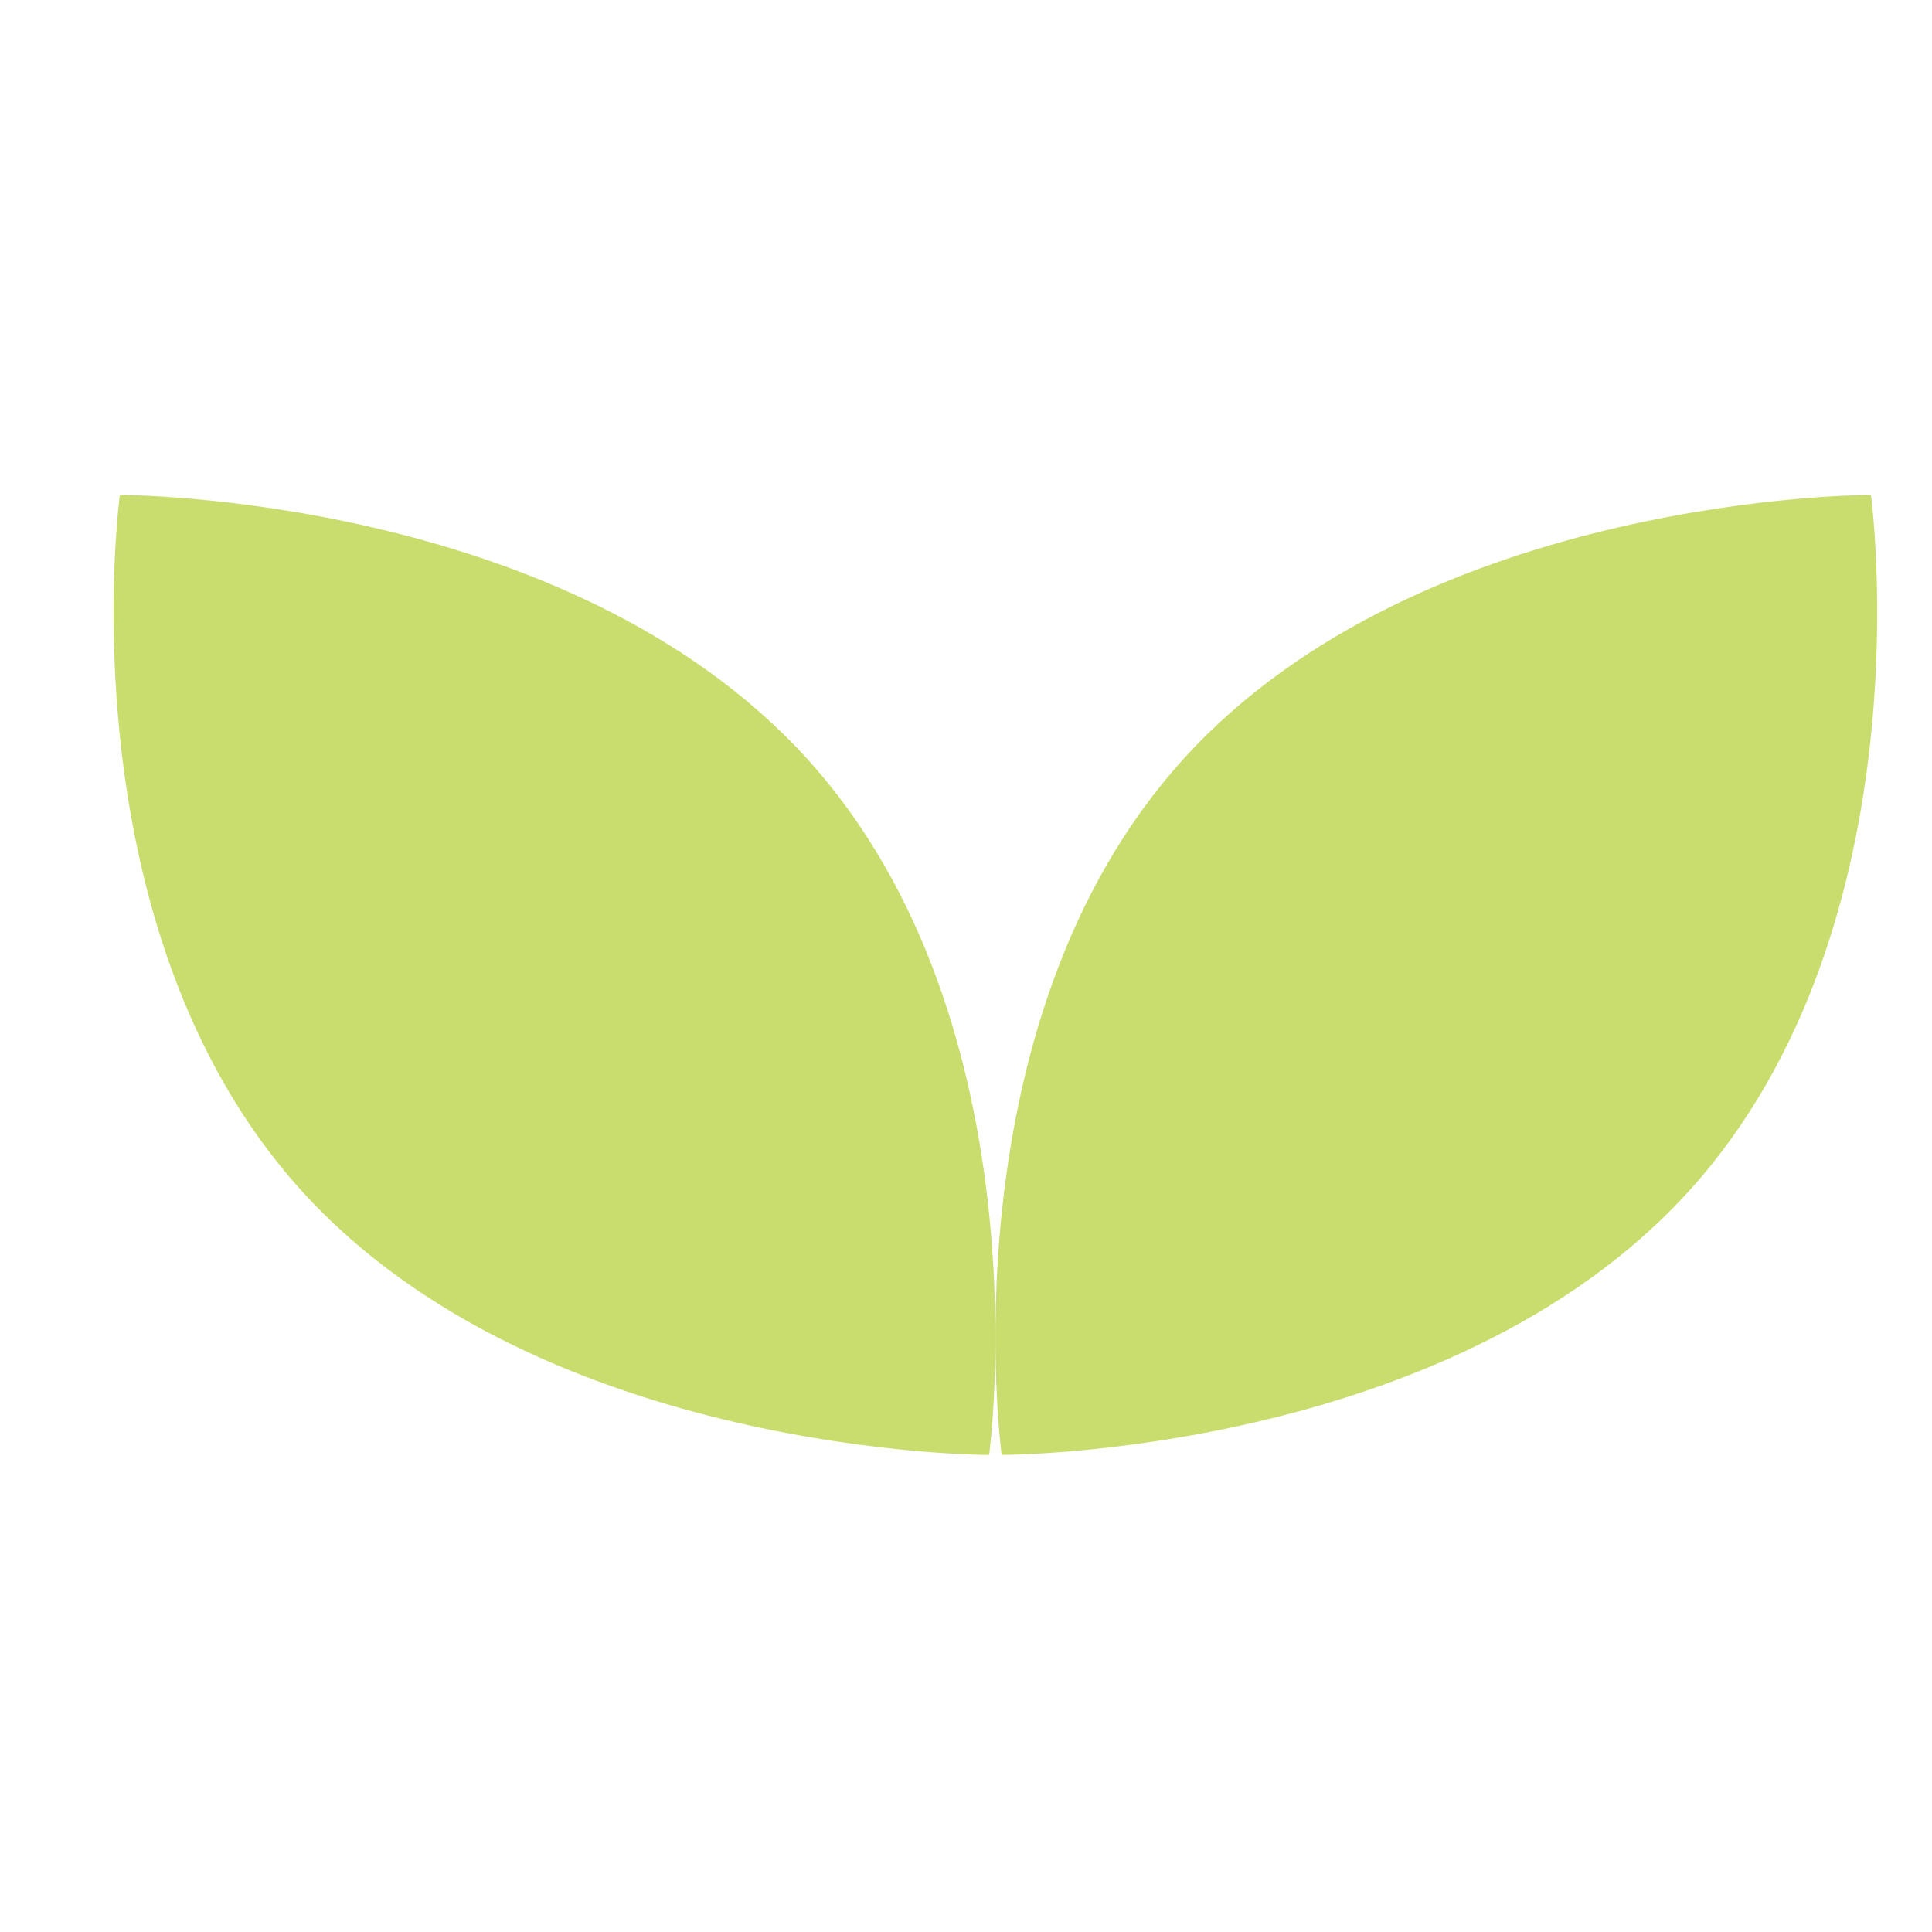
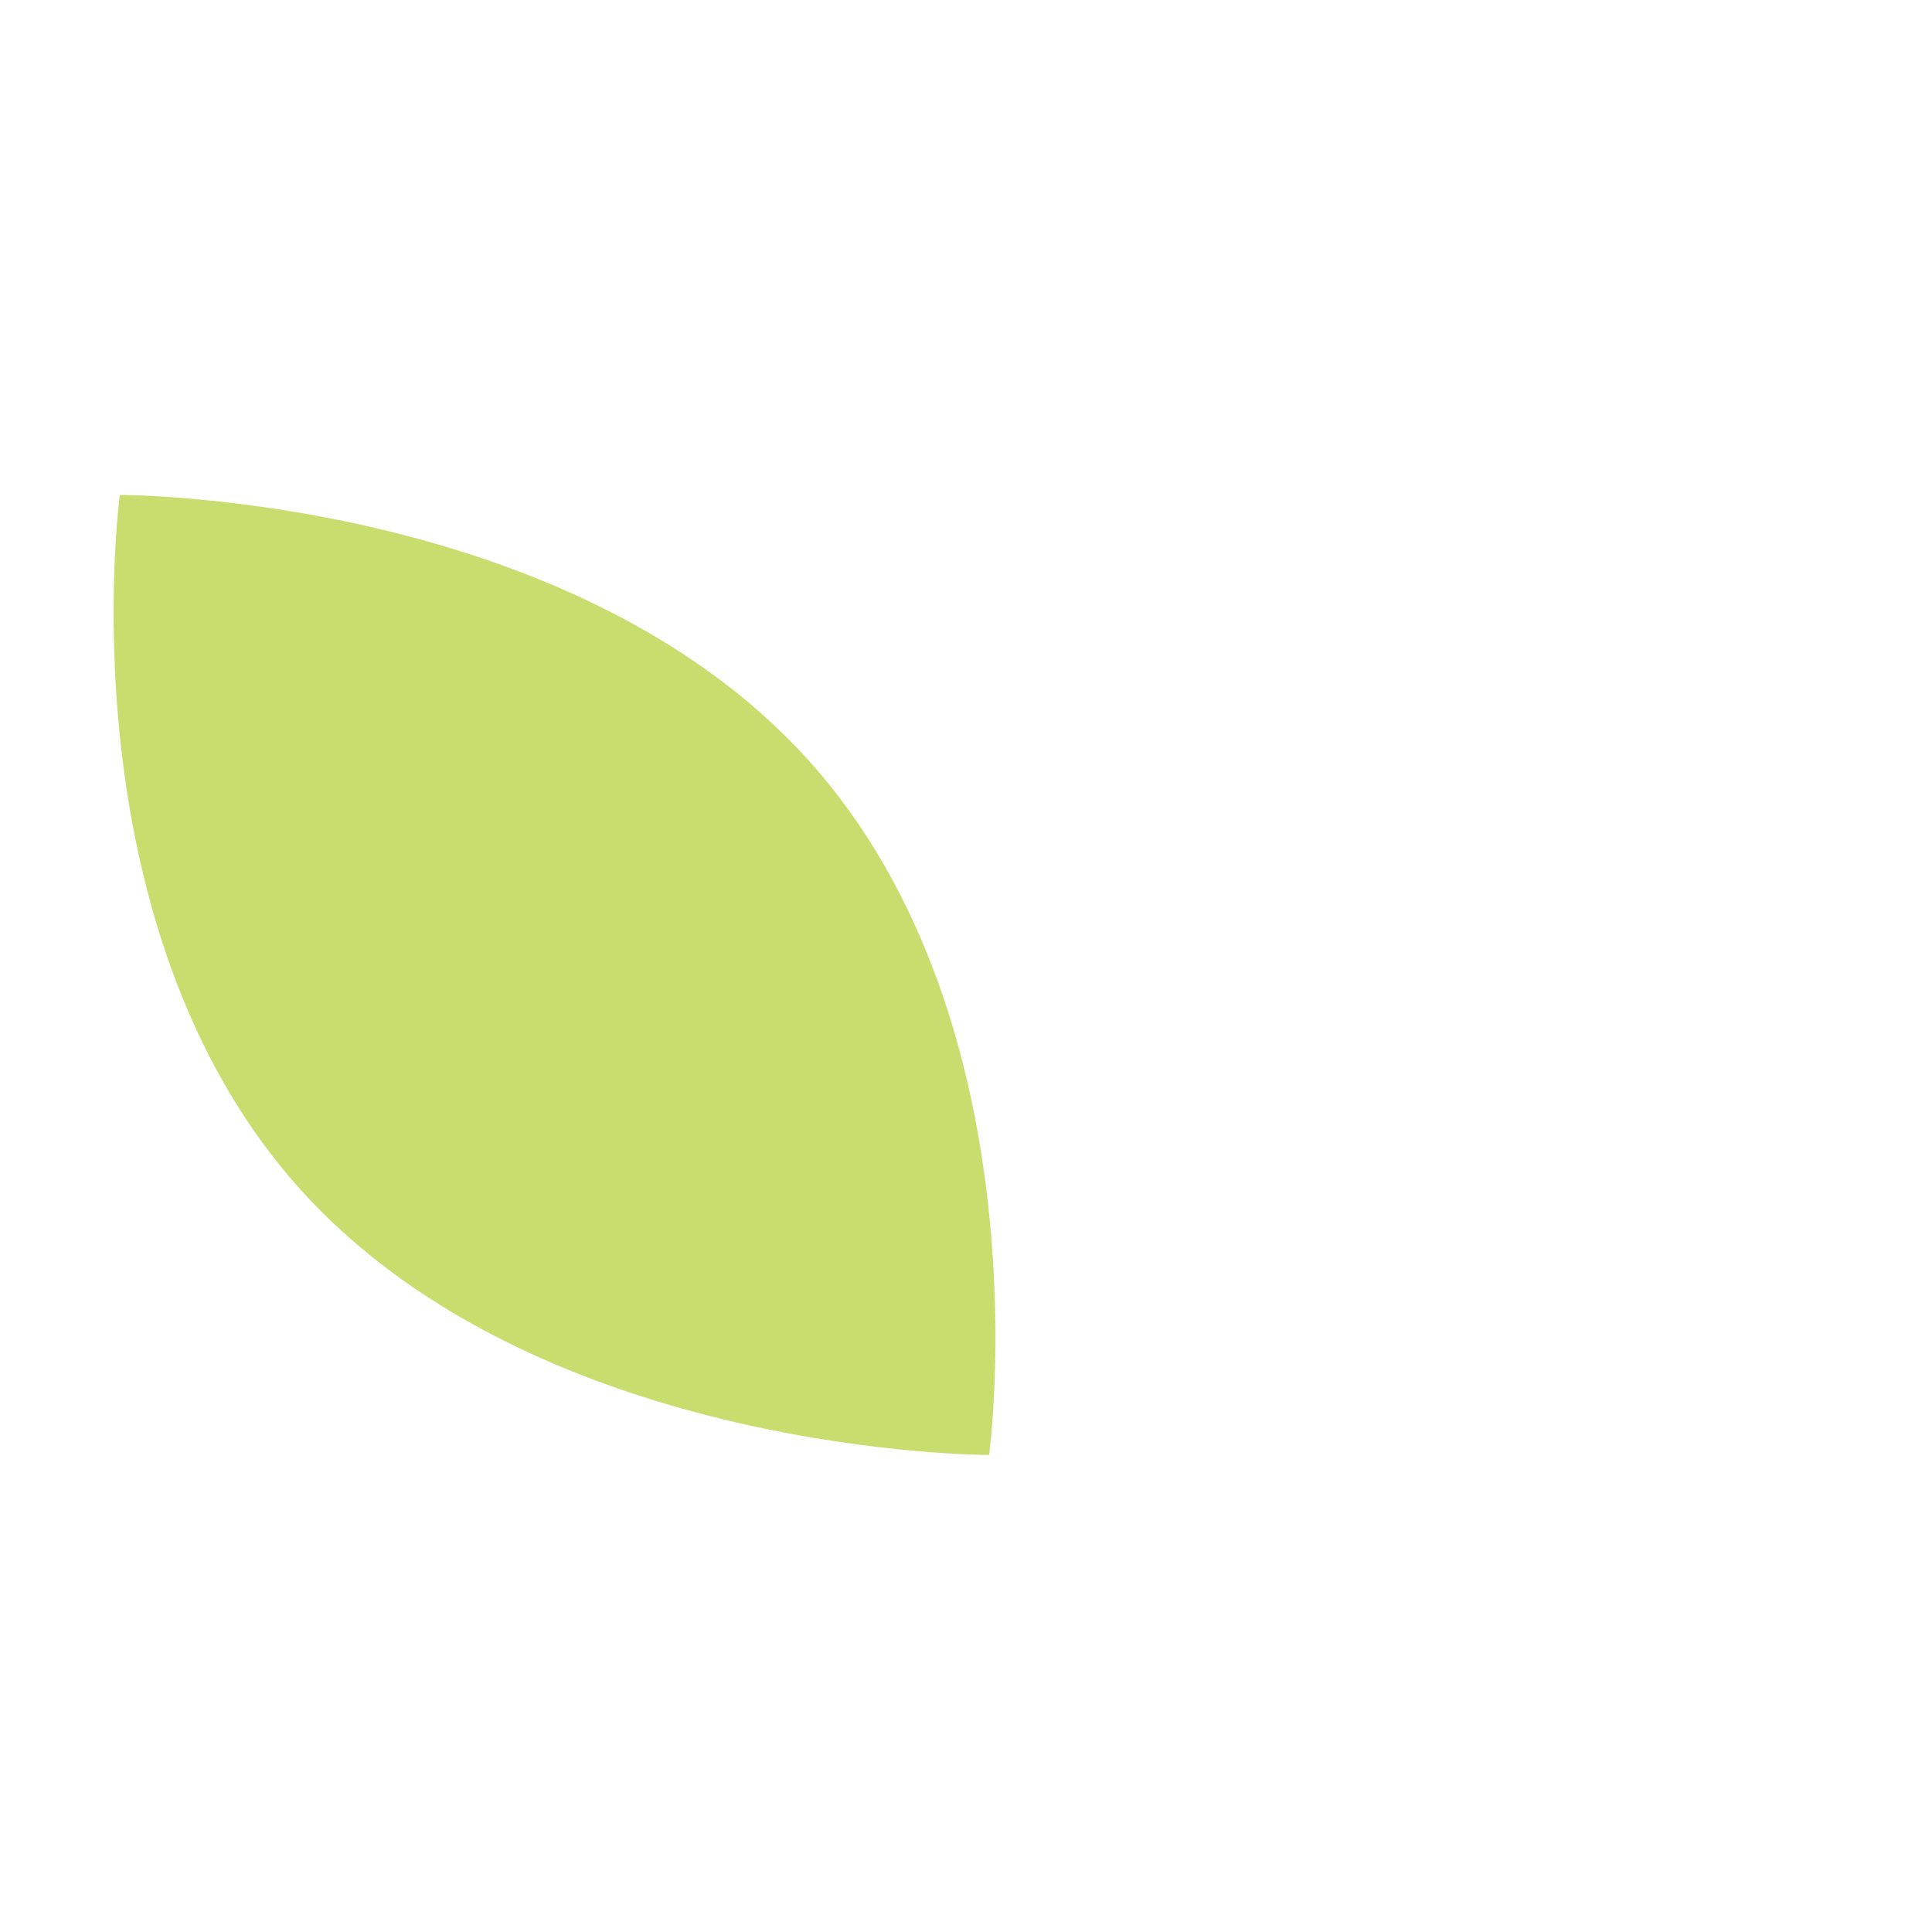
<svg xmlns="http://www.w3.org/2000/svg" width="33" height="33" viewBox="0 0 33 33" fill="none">
  <g id="Frame 408">
    <g id="Group 2571">
      <path id="Vector" d="M5.148 20.336C1.05 15.807 2.047 8.454 2.047 8.454C2.047 8.454 9.693 8.439 13.794 12.969C17.893 17.496 16.895 24.852 16.895 24.852C16.895 24.852 9.25 24.866 5.148 20.336Z" fill="#C9DD6E" />
-       <path id="Vector_2" d="M28.856 20.336C32.955 15.806 31.957 8.453 31.957 8.453C31.957 8.453 24.312 8.439 20.21 12.969C16.111 17.495 17.109 24.851 17.109 24.851C17.109 24.851 24.754 24.866 28.856 20.336Z" fill="#C9DD6E" />
    </g>
  </g>
</svg>